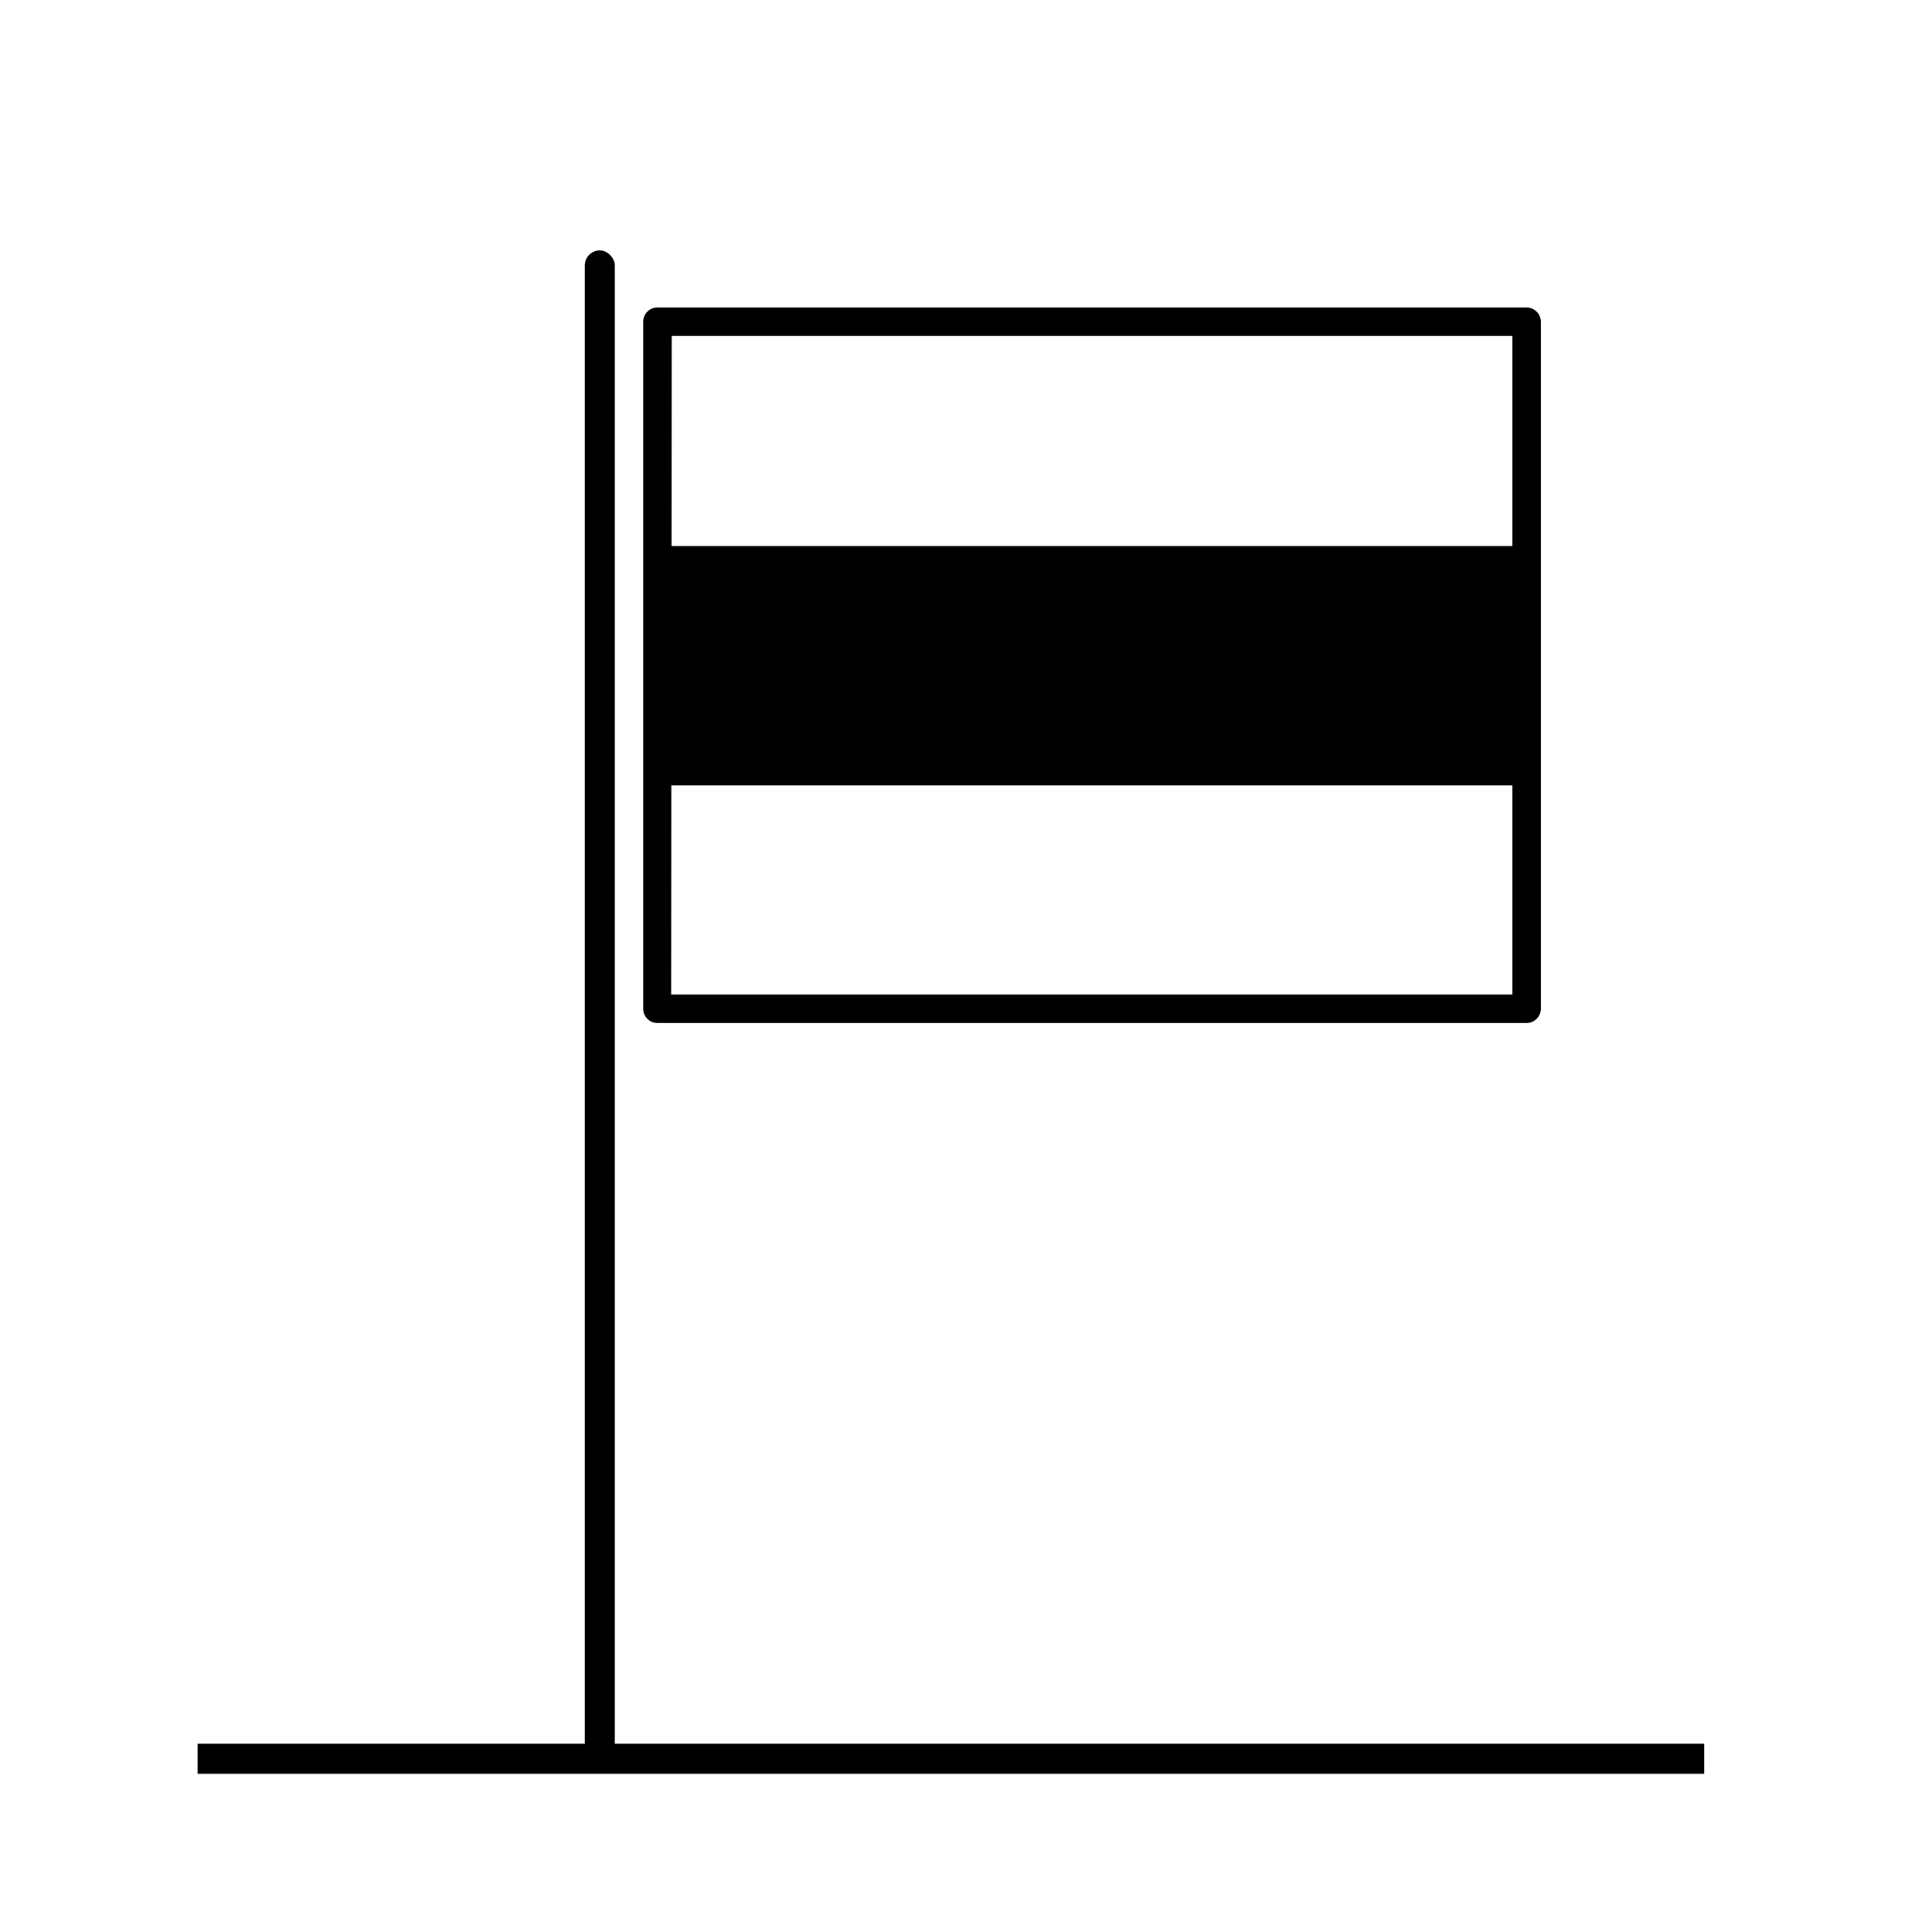
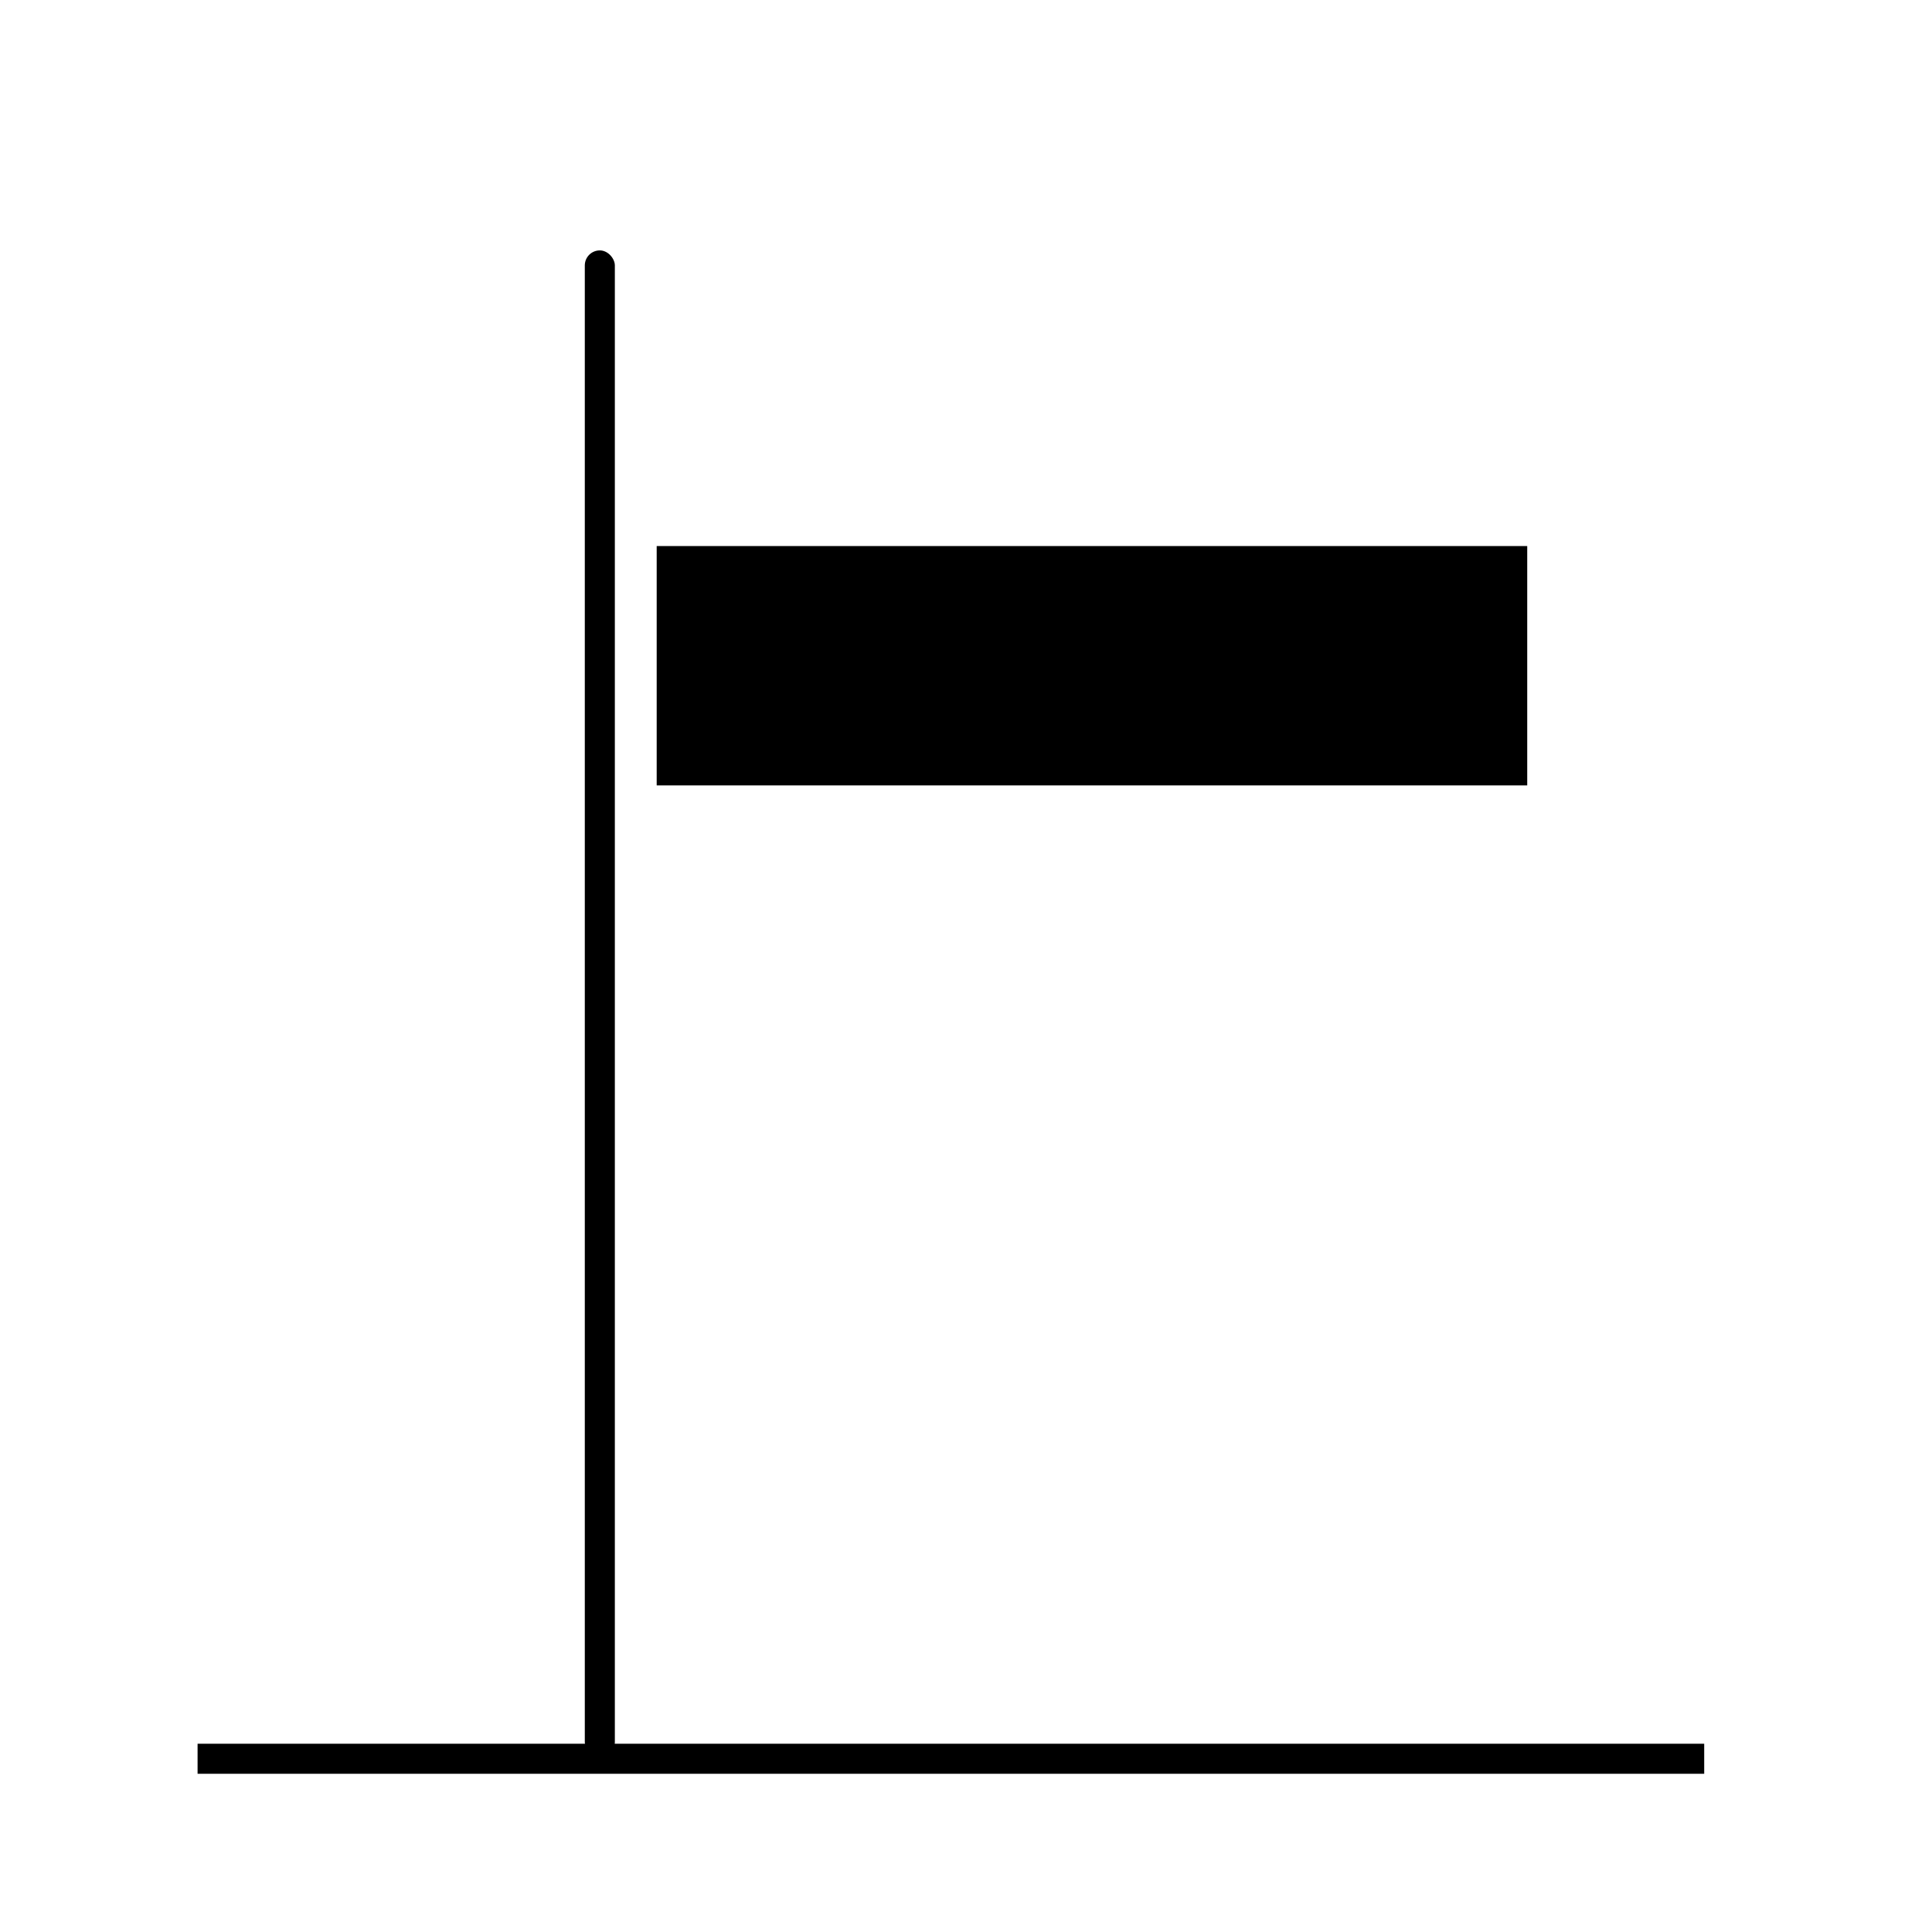
<svg xmlns="http://www.w3.org/2000/svg" fill="#000000" width="800px" height="800px" version="1.1" viewBox="144 144 512 512">
  <g>
    <path d="m196.36 614.07v-7.961h399.27v7.961z" />
    <path d="m302.96 210.36c2.199 0 3.981 2.199 3.981 3.981v391.31c0 2.199-1.781 3.981-3.981 3.981-2.199 0-3.981-2.199-3.981-3.981v-391.31c0-2.199 1.781-3.981 3.981-3.981z" />
-     <path d="m548.57 415.11h-230.34c-2.086 0-3.777-1.691-3.777-3.777v-182.08c0-2.086 1.691-3.777 3.777-3.777h230.34c2.078 0.027 3.754 1.703 3.781 3.777v182.28c-0.133 1.996-1.777 3.555-3.781 3.578zm-226.71-7.559h222.94v-174.52h-222.79z" />
    <path d="m318.03 288.71h230.7v63.43h-230.7z" />
  </g>
</svg>